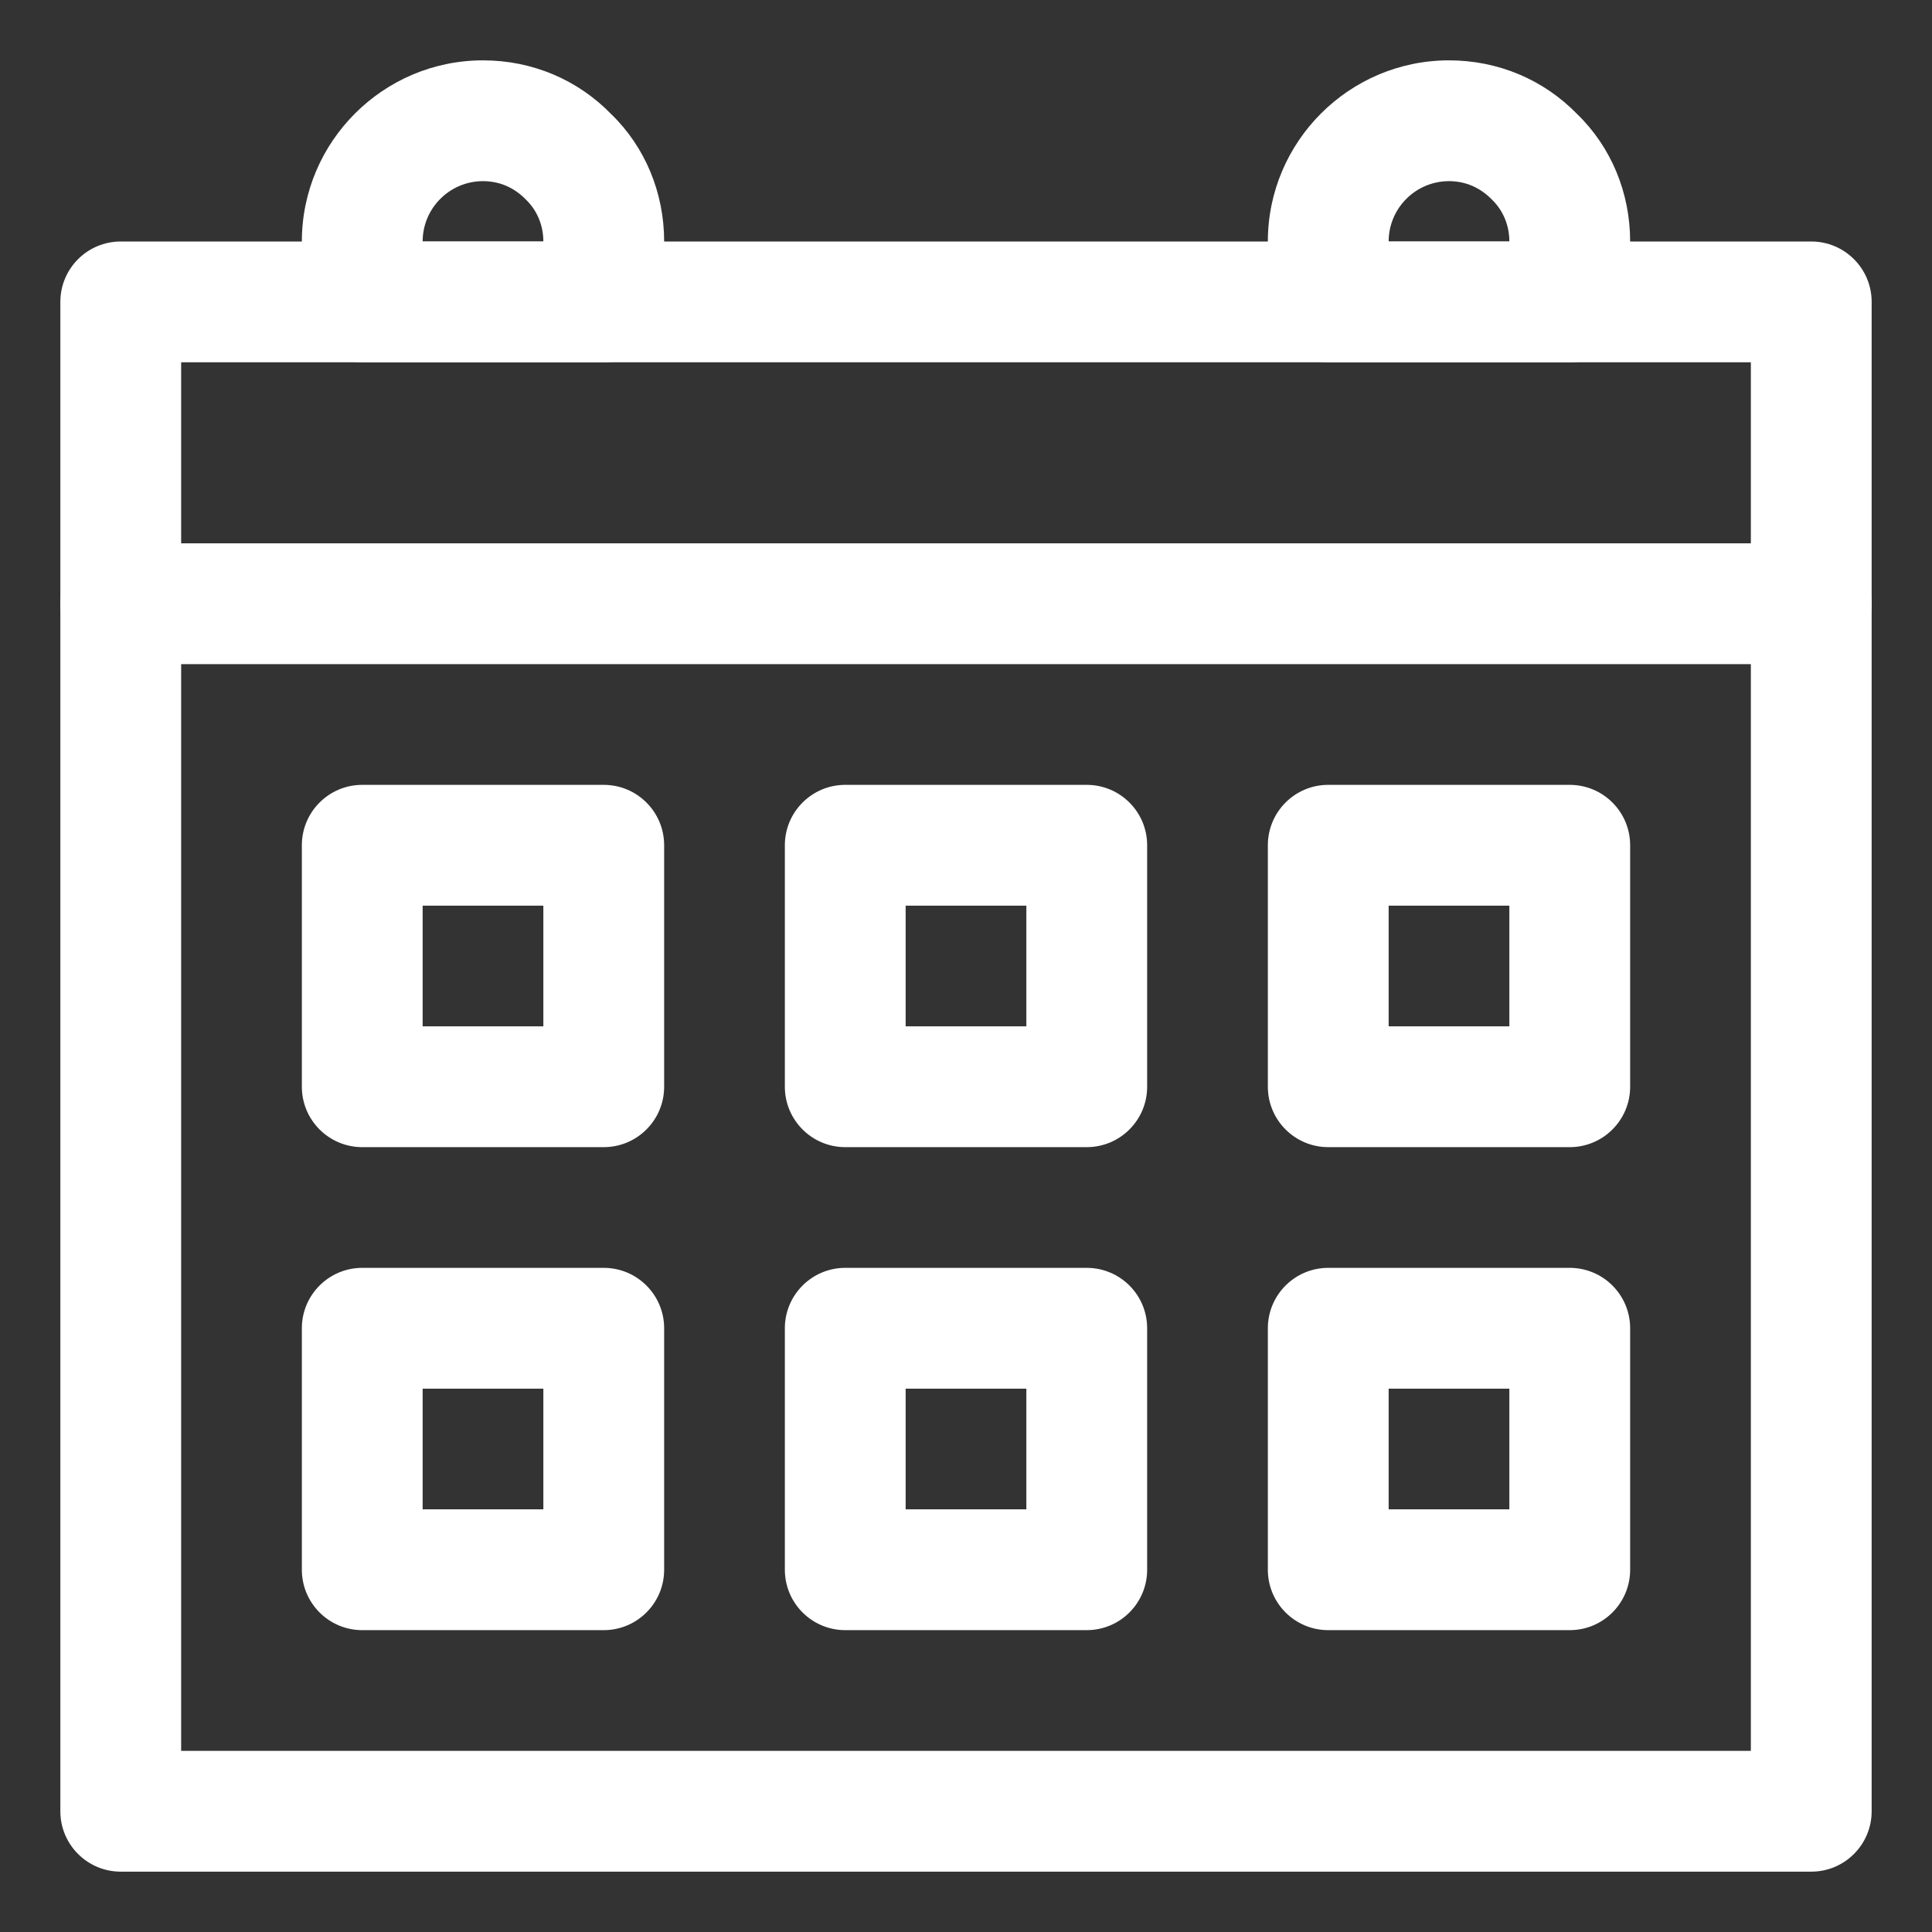
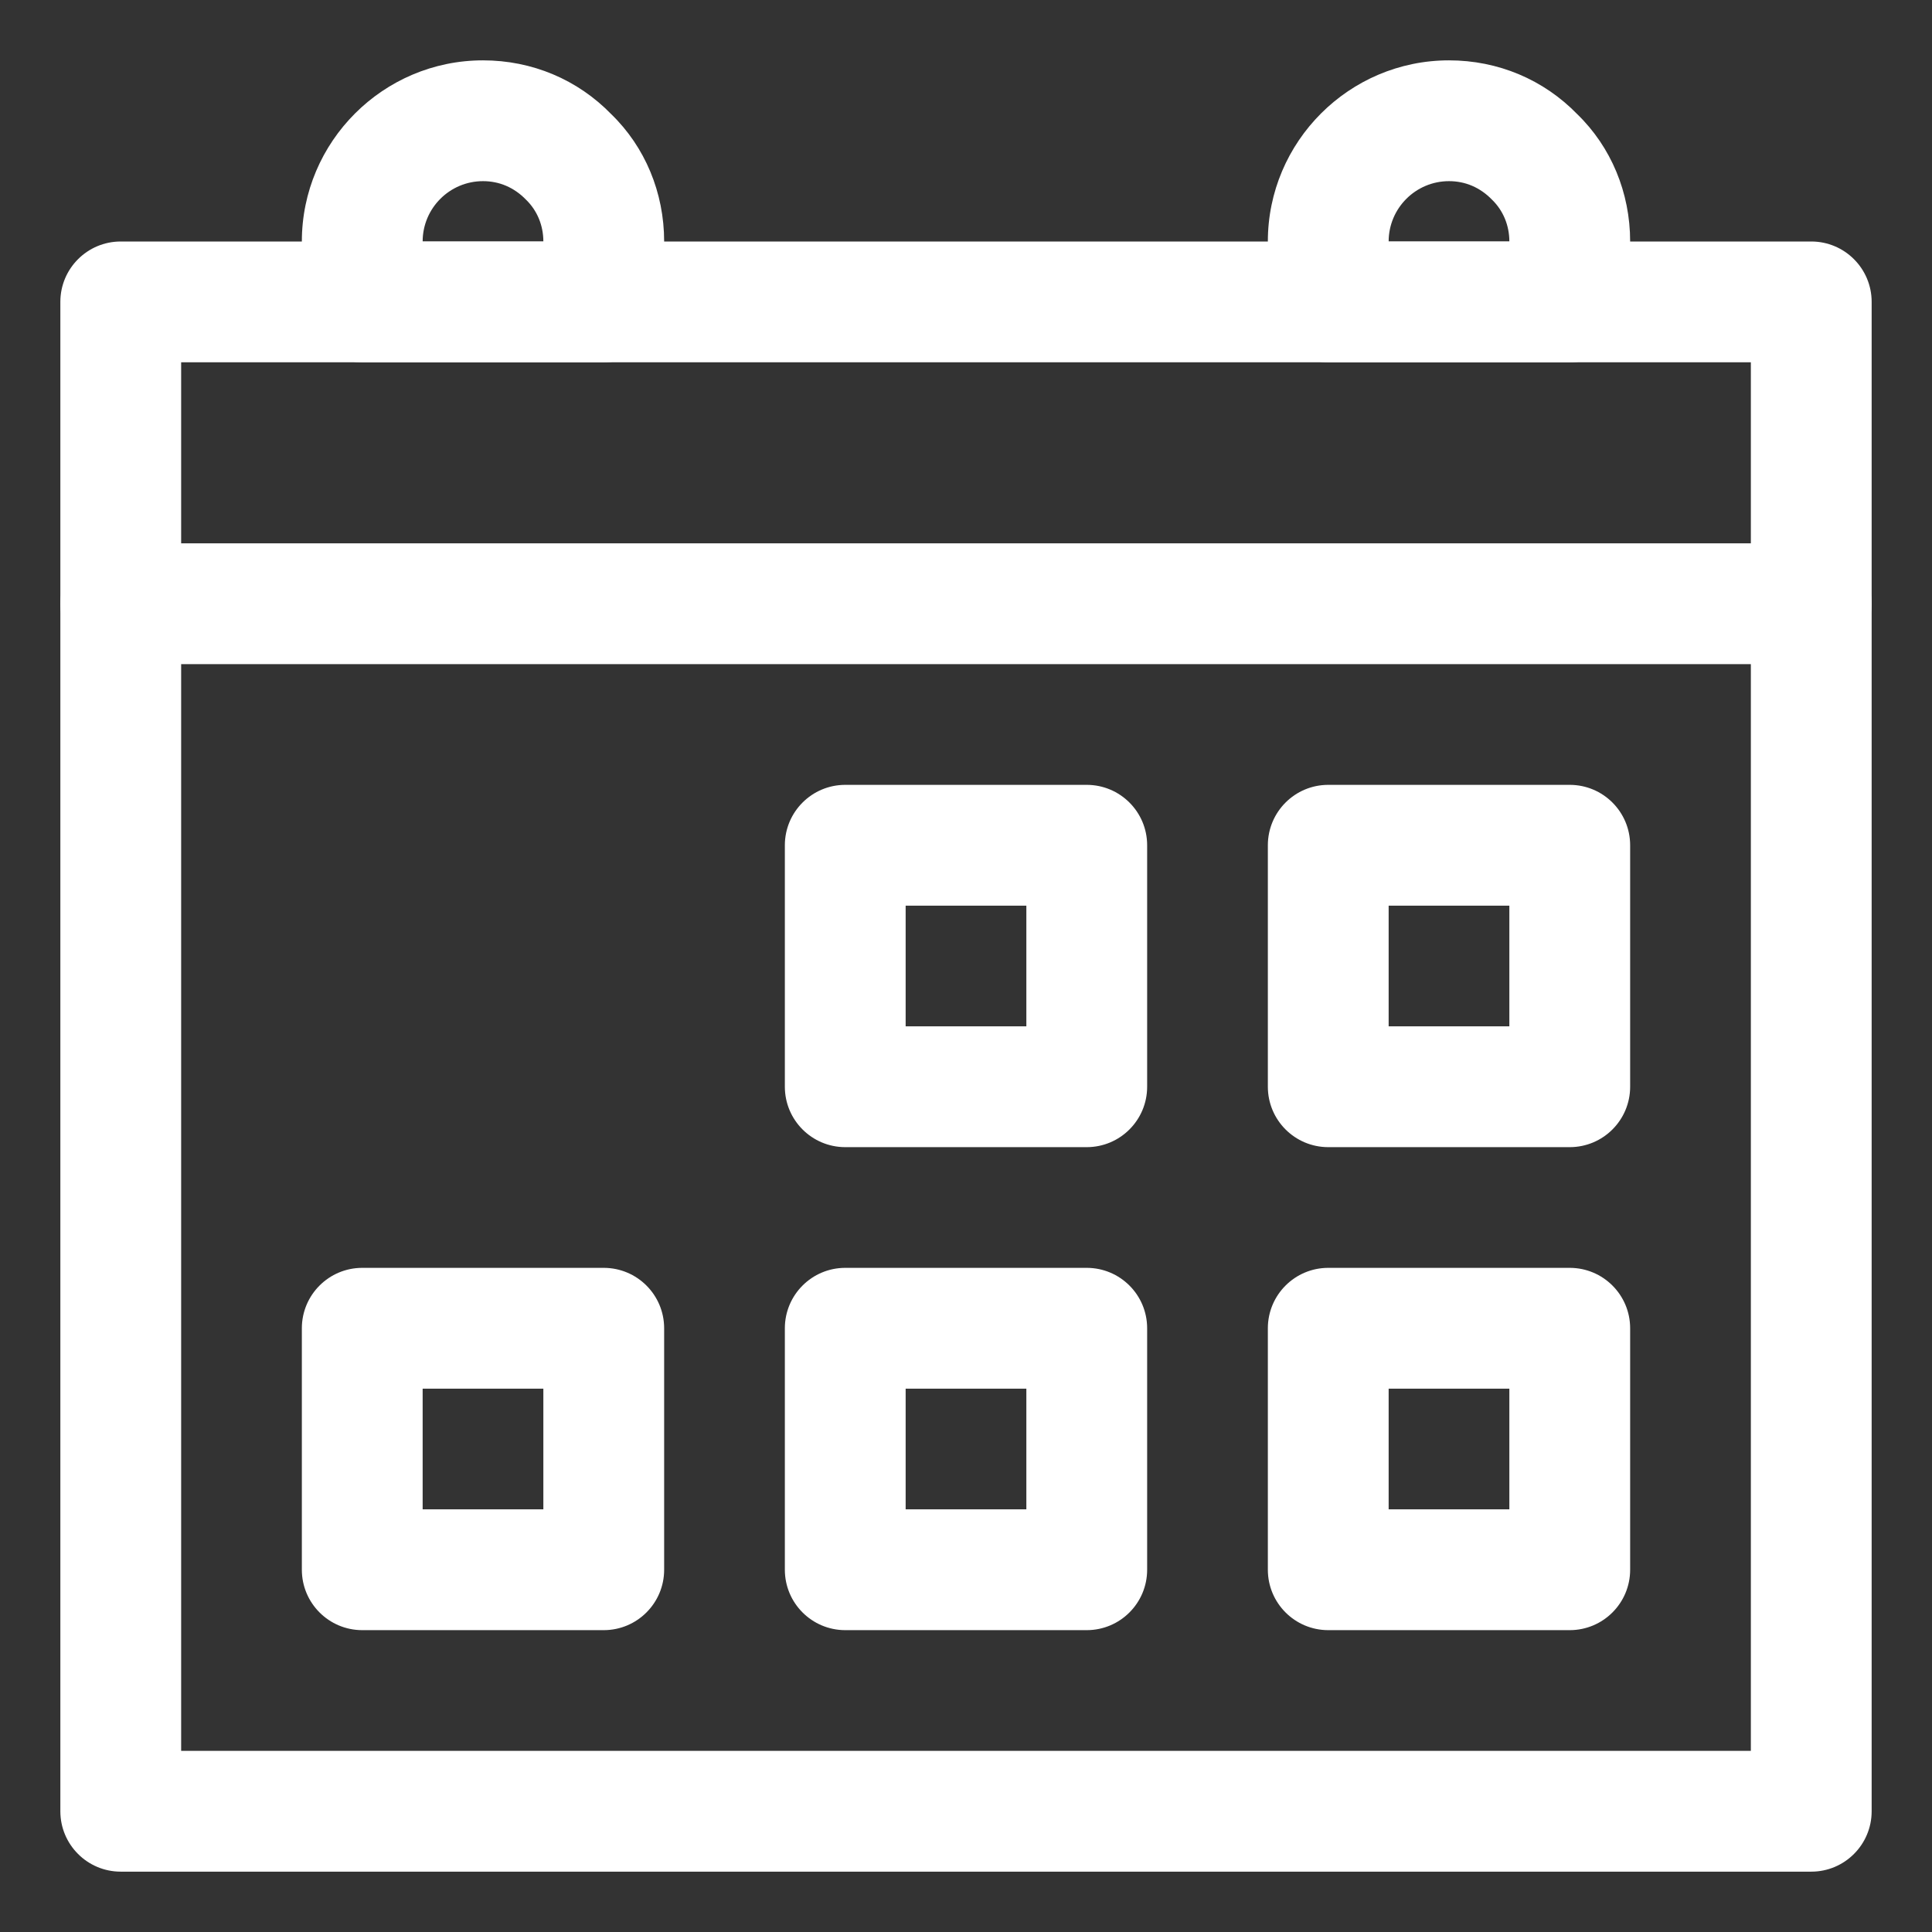
<svg xmlns="http://www.w3.org/2000/svg" width="21px" height="21px" viewBox="0 0 21 21" version="1.1">
  <rect x="0" y="0" width="21" height="21" fill="#333333" stroke="none" />
  <title>D9F817F8-089C-450B-B933-40A895E357C5</title>
  <g id="Assets" stroke="none" stroke-width="1" fill="none" fill-rule="evenodd">
    <g id="0.5-assets" transform="translate(-887, -383)">
      <g id="calendar" transform="translate(887, 383)">
        <path d="M6.562,3.938 L3.938,3.938 C3.575,3.938 3.281,3.643 3.281,3.281 L3.281,2.625 C3.281,1.54 4.165,0.656 5.25,0.656 C5.782,0.656 6.278,0.864 6.645,1.242 C7.011,1.597 7.219,2.093 7.219,2.625 L7.219,3.281 C7.219,3.643 6.925,3.938 6.562,3.938 Z M4.594,2.625 L5.906,2.625 C5.906,2.45 5.839,2.288 5.717,2.17 C5.587,2.036 5.425,1.969 5.25,1.969 C4.888,1.969 4.594,2.263 4.594,2.625 Z" id="Shape" fill="#FFFFFF" fill-rule="nonzero" />
        <path d="M17.062,3.938 L14.438,3.938 C14.075,3.938 13.781,3.643 13.781,3.281 L13.781,2.625 C13.781,1.54 14.665,0.656 15.75,0.656 C16.282,0.656 16.778,0.864 17.145,1.242 C17.511,1.597 17.719,2.093 17.719,2.625 L17.719,3.281 C17.719,3.643 17.425,3.938 17.062,3.938 Z M15.094,2.625 L16.406,2.625 C16.406,2.45 16.339,2.288 16.217,2.17 C16.087,2.036 15.925,1.969 15.75,1.969 C15.388,1.969 15.094,2.263 15.094,2.625 Z" id="Shape" fill="#FFFFFF" fill-rule="nonzero" />
        <path d="M19.688,20.344 L1.312,20.344 C0.95,20.344 0.656,20.05 0.656,19.688 L0.656,3.281 C0.656,2.919 0.95,2.625 1.312,2.625 L19.688,2.625 C20.05,2.625 20.344,2.919 20.344,3.281 L20.344,19.688 C20.344,20.05 20.05,20.344 19.688,20.344 Z M1.969,19.031 L19.031,19.031 L19.031,3.938 L1.969,3.938 L1.969,19.031 Z" id="Shape" fill="#FFFFFF" fill-rule="nonzero" />
-         <path d="M6.562,12.469 L3.938,12.469 C3.575,12.469 3.281,12.175 3.281,11.812 L3.281,9.188 C3.281,8.825 3.575,8.531 3.938,8.531 L6.562,8.531 C6.925,8.531 7.219,8.825 7.219,9.188 L7.219,11.812 C7.219,12.175 6.925,12.469 6.562,12.469 Z M4.594,11.156 L5.906,11.156 L5.906,9.844 L4.594,9.844 L4.594,11.156 Z" id="Shape" fill="#FFFFFF" fill-rule="nonzero" />
        <path d="M11.812,12.469 L9.188,12.469 C8.825,12.469 8.531,12.175 8.531,11.812 L8.531,9.188 C8.531,8.825 8.825,8.531 9.188,8.531 L11.812,8.531 C12.175,8.531 12.469,8.825 12.469,9.188 L12.469,11.812 C12.469,12.175 12.175,12.469 11.812,12.469 Z M9.844,11.156 L11.156,11.156 L11.156,9.844 L9.844,9.844 L9.844,11.156 Z" id="Shape" fill="#FFFFFF" fill-rule="nonzero" />
        <path d="M17.062,12.469 L14.438,12.469 C14.075,12.469 13.781,12.175 13.781,11.812 L13.781,9.188 C13.781,8.825 14.075,8.531 14.438,8.531 L17.062,8.531 C17.425,8.531 17.719,8.825 17.719,9.188 L17.719,11.812 C17.719,12.175 17.425,12.469 17.062,12.469 Z M15.094,11.156 L16.406,11.156 L16.406,9.844 L15.094,9.844 L15.094,11.156 Z" id="Shape" fill="#FFFFFF" fill-rule="nonzero" />
        <path d="M6.562,17.719 L3.938,17.719 C3.575,17.719 3.281,17.425 3.281,17.062 L3.281,14.438 C3.281,14.075 3.575,13.781 3.938,13.781 L6.562,13.781 C6.925,13.781 7.219,14.075 7.219,14.438 L7.219,17.062 C7.219,17.425 6.925,17.719 6.562,17.719 Z M4.594,16.406 L5.906,16.406 L5.906,15.094 L4.594,15.094 L4.594,16.406 Z" id="Shape" fill="#FFFFFF" fill-rule="nonzero" />
        <path d="M11.812,17.719 L9.188,17.719 C8.825,17.719 8.531,17.425 8.531,17.062 L8.531,14.438 C8.531,14.075 8.825,13.781 9.188,13.781 L11.812,13.781 C12.175,13.781 12.469,14.075 12.469,14.438 L12.469,17.062 C12.469,17.425 12.175,17.719 11.812,17.719 Z M9.844,16.406 L11.156,16.406 L11.156,15.094 L9.844,15.094 L9.844,16.406 Z" id="Shape" fill="#FFFFFF" fill-rule="nonzero" />
        <path d="M17.062,17.719 L14.438,17.719 C14.075,17.719 13.781,17.425 13.781,17.062 L13.781,14.438 C13.781,14.075 14.075,13.781 14.438,13.781 L17.062,13.781 C17.425,13.781 17.719,14.075 17.719,14.438 L17.719,17.062 C17.719,17.425 17.425,17.719 17.062,17.719 Z M15.094,16.406 L16.406,16.406 L16.406,15.094 L15.094,15.094 L15.094,16.406 Z" id="Shape" fill="#FFFFFF" fill-rule="nonzero" />
        <path d="M19.688,7.219 L1.312,7.219 C0.95,7.219 0.656,6.925 0.656,6.562 C0.656,6.2 0.95,5.906 1.312,5.906 L19.688,5.906 C20.05,5.906 20.344,6.2 20.344,6.562 C20.344,6.925 20.05,7.219 19.688,7.219 Z" id="Path" fill="#FFFFFF" fill-rule="nonzero" />
        <rect id="Rectangle" x="0" y="0" width="21" height="21" />
      </g>
    </g>
  </g>
</svg>